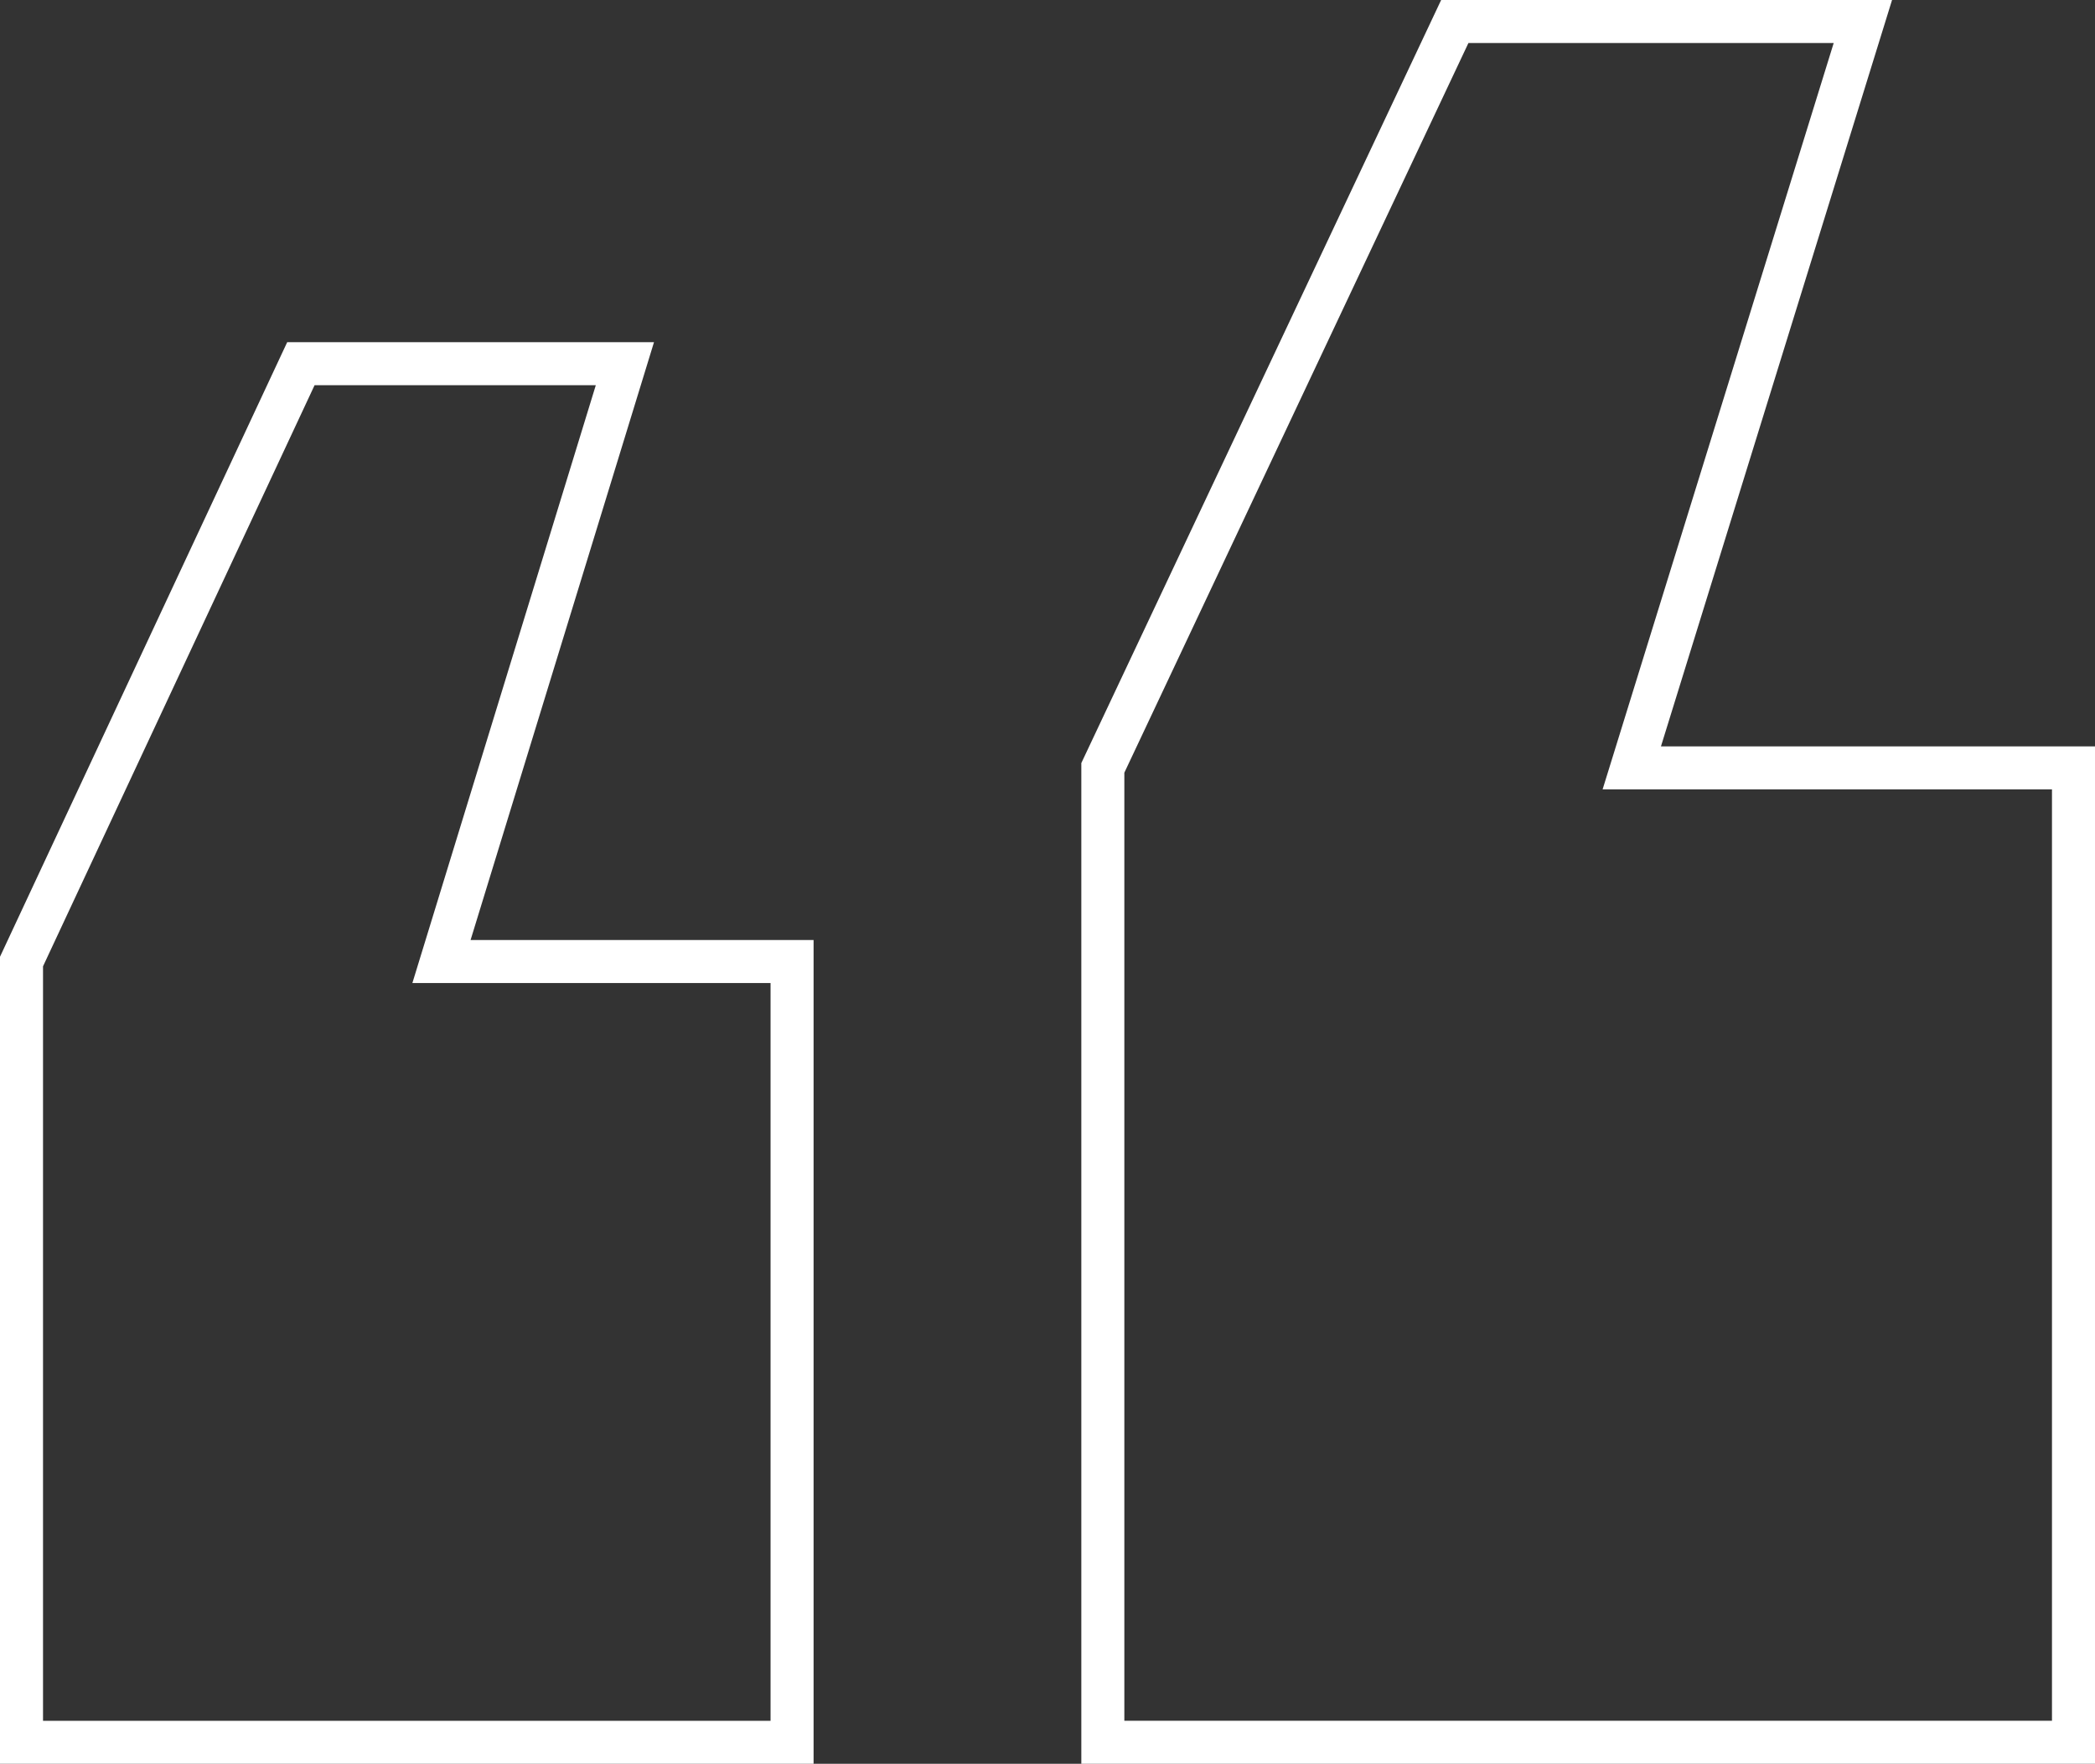
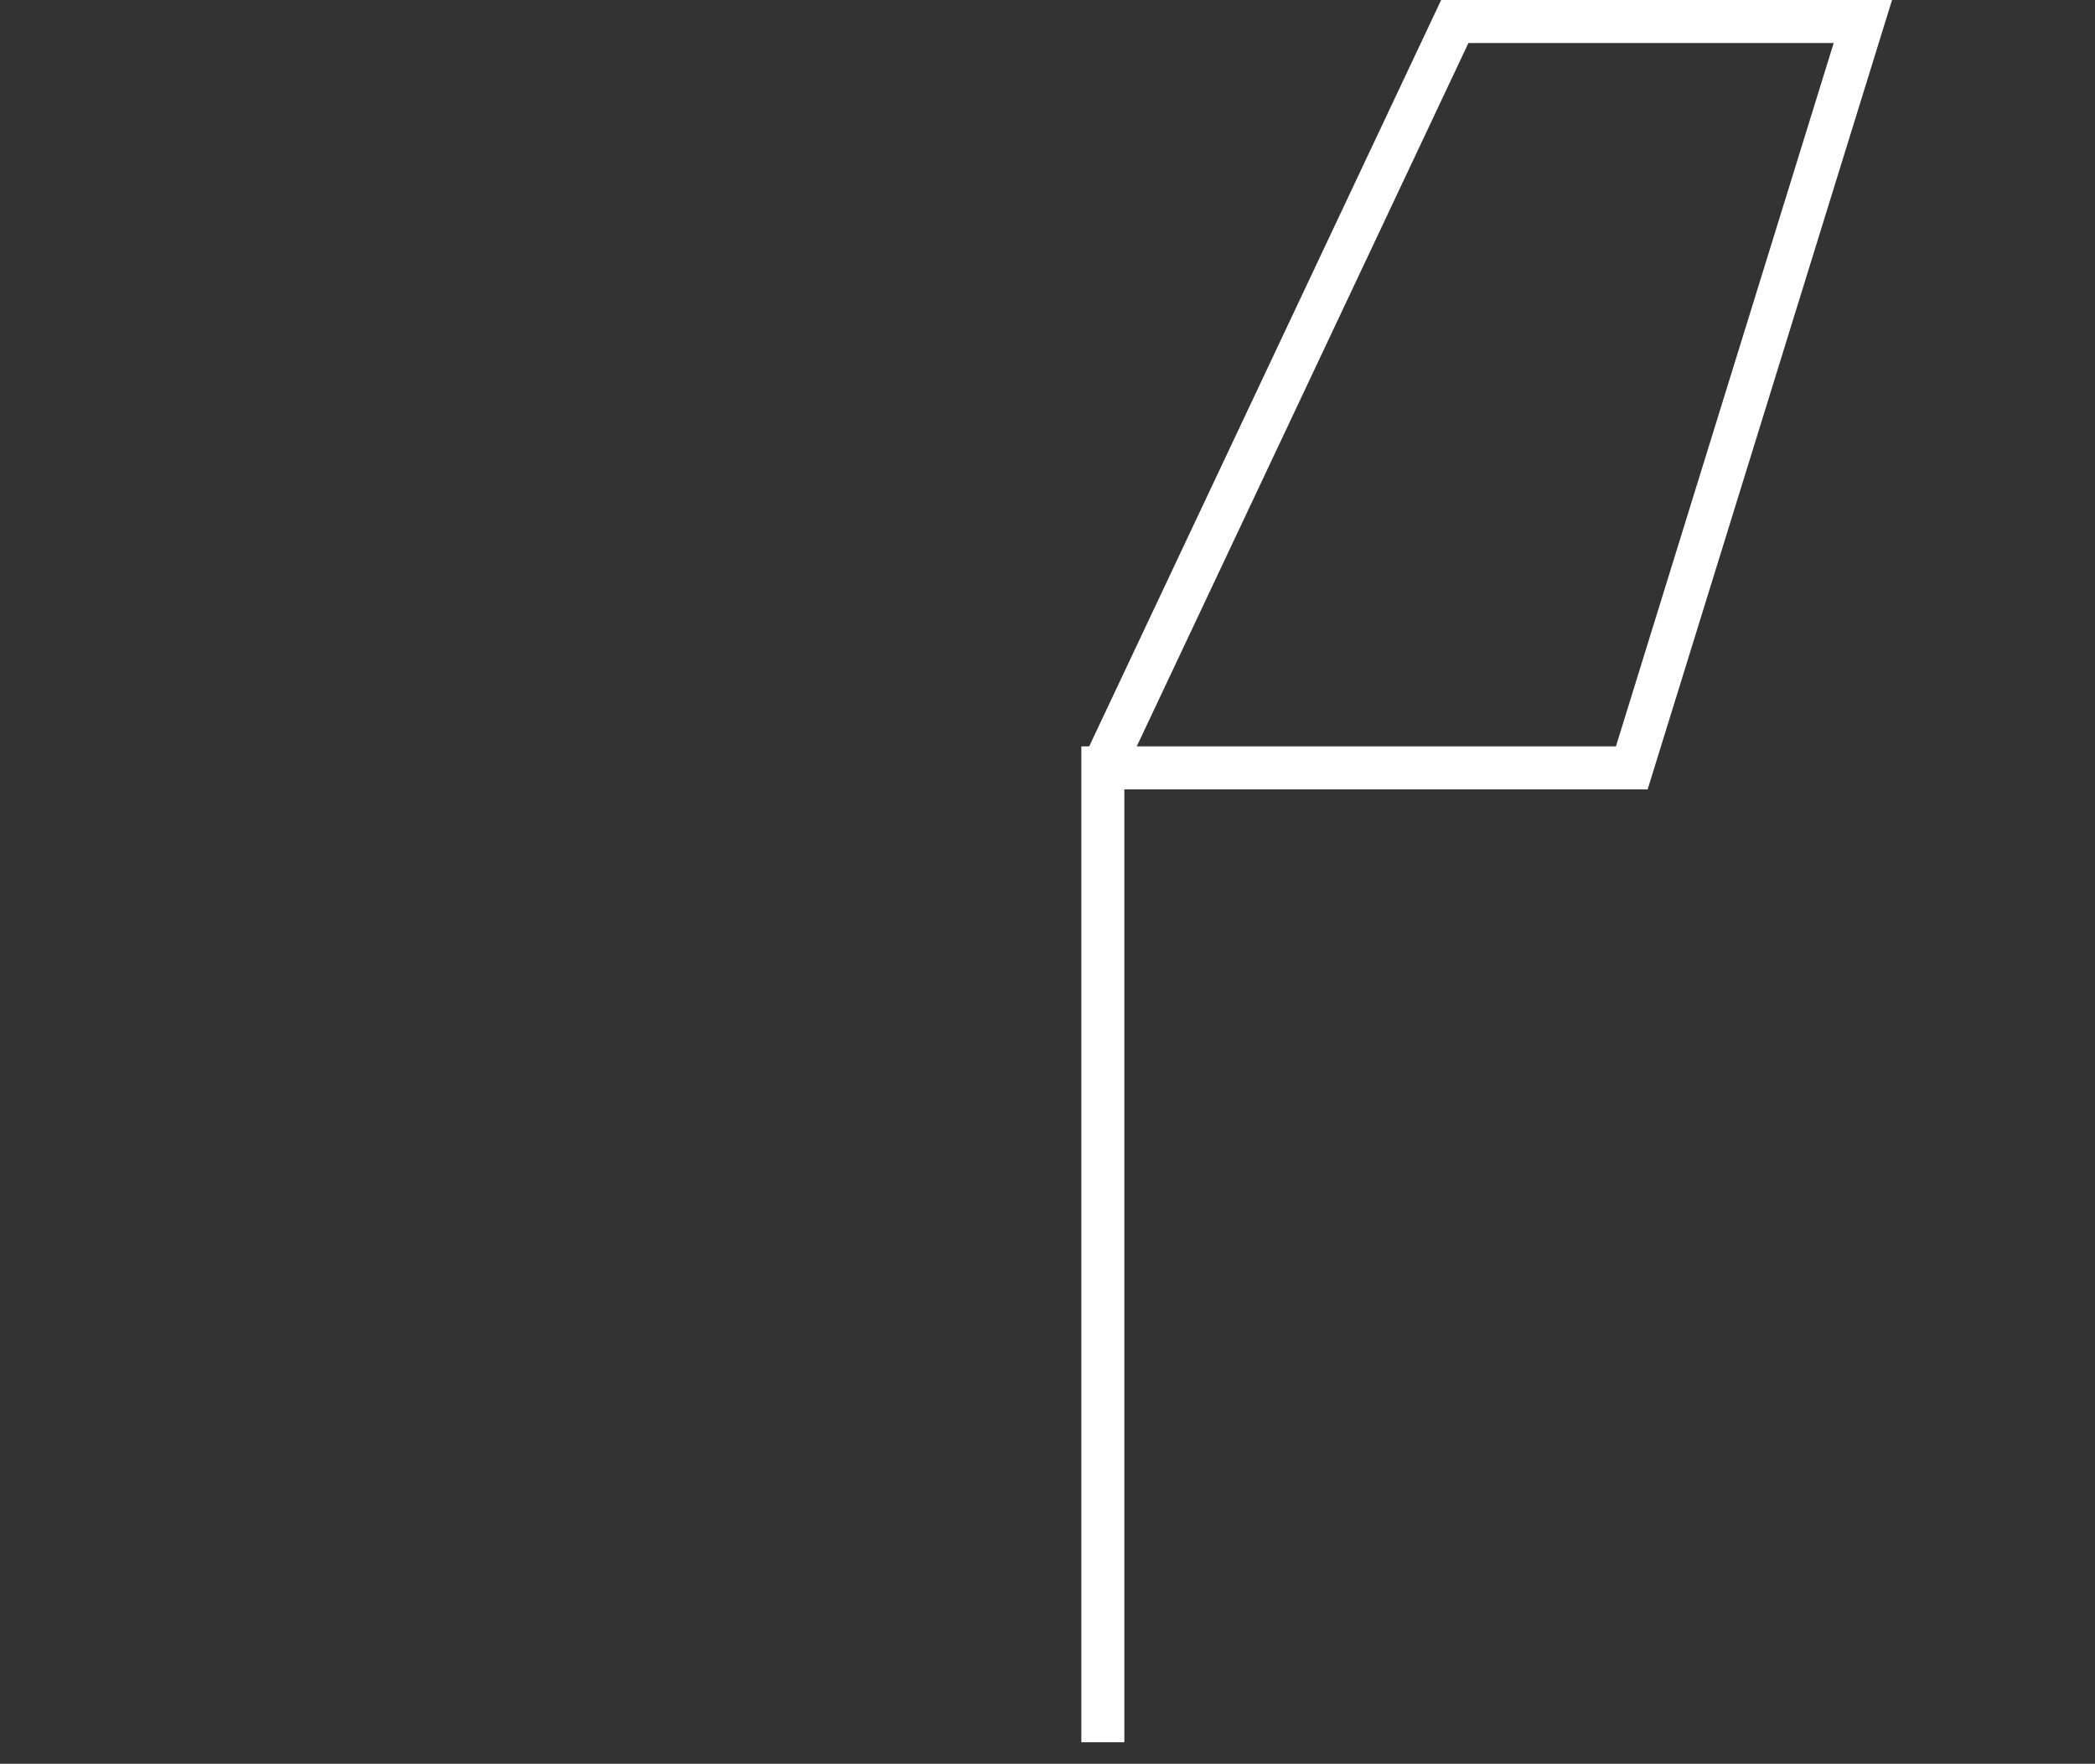
<svg xmlns="http://www.w3.org/2000/svg" width="97.401" height="82" viewBox="0 0 97.401 82">
  <rect x="0" y="0" width="97.401" height="82" fill="#333333" stroke="none" />
  <g transform="translate(1 1)">
-     <path id="Pfad_976" data-name="Pfad 976" d="M35.483,0,19.12,34.7V80H64.248V34.7H43.712L54.456,0Z" transform="translate(31.153 0)" fill="none" stroke="#fff" stroke-width="2" />
-     <path id="Pfad_977" data-name="Pfad 977" d="M12.989,6.05,0,33.845v36.3H35.825v-36.3h-16.3L28.053,6.05Z" transform="translate(0 9.859)" fill="none" stroke="#fff" stroke-width="2" />
+     <path id="Pfad_976" data-name="Pfad 976" d="M35.483,0,19.12,34.7V80V34.7H43.712L54.456,0Z" transform="translate(31.153 0)" fill="none" stroke="#fff" stroke-width="2" />
  </g>
</svg>